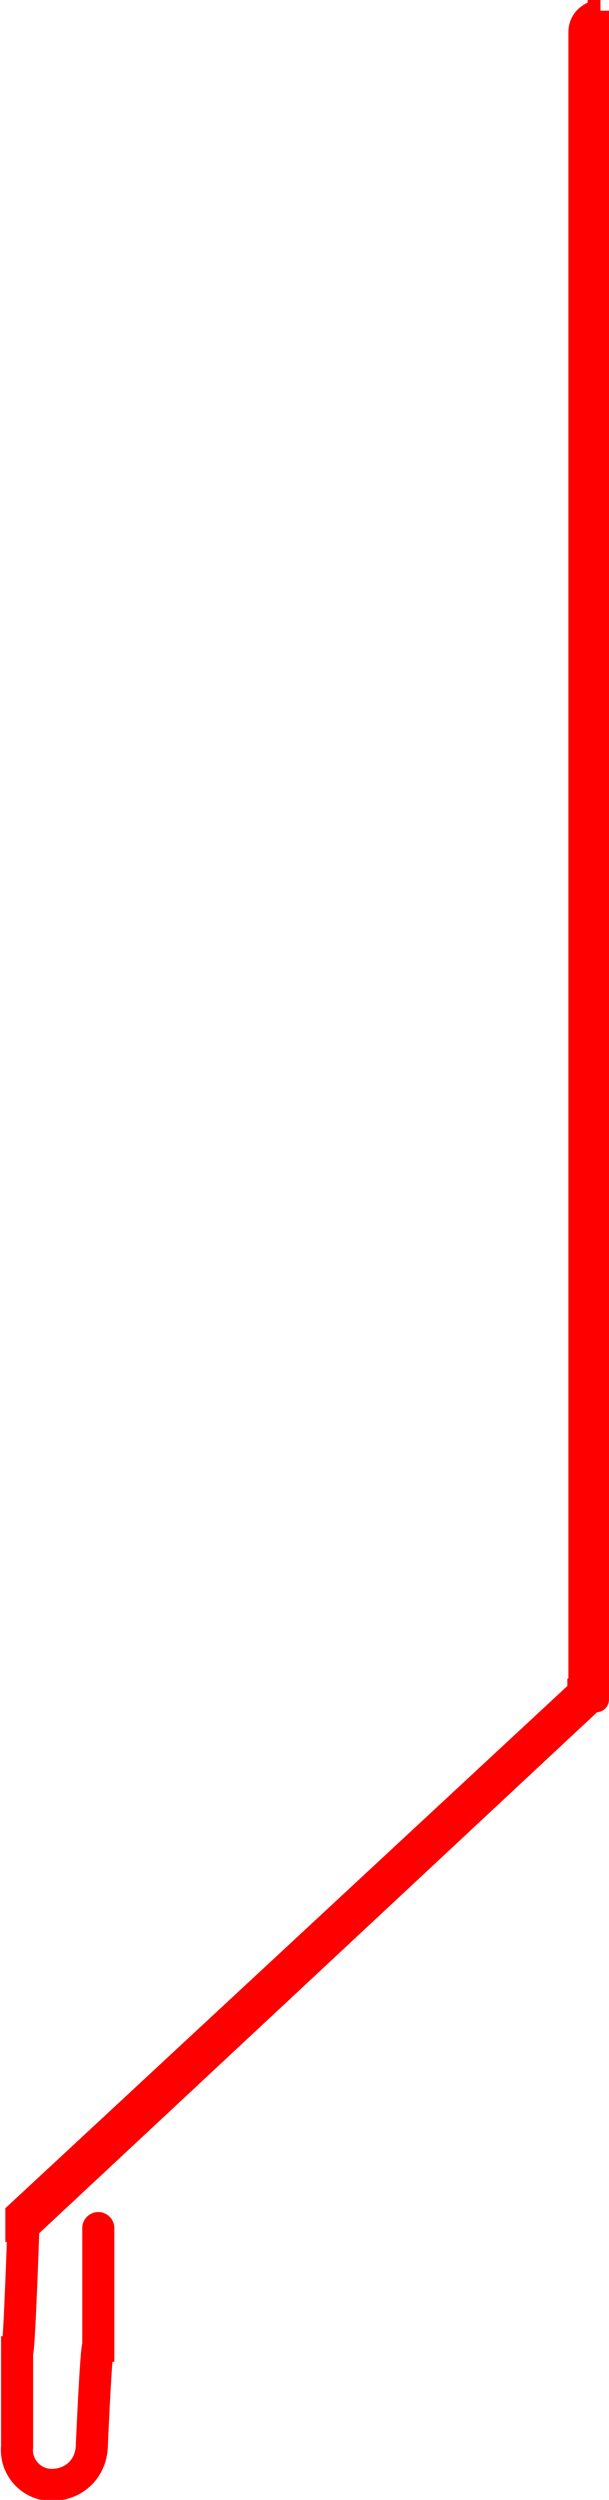
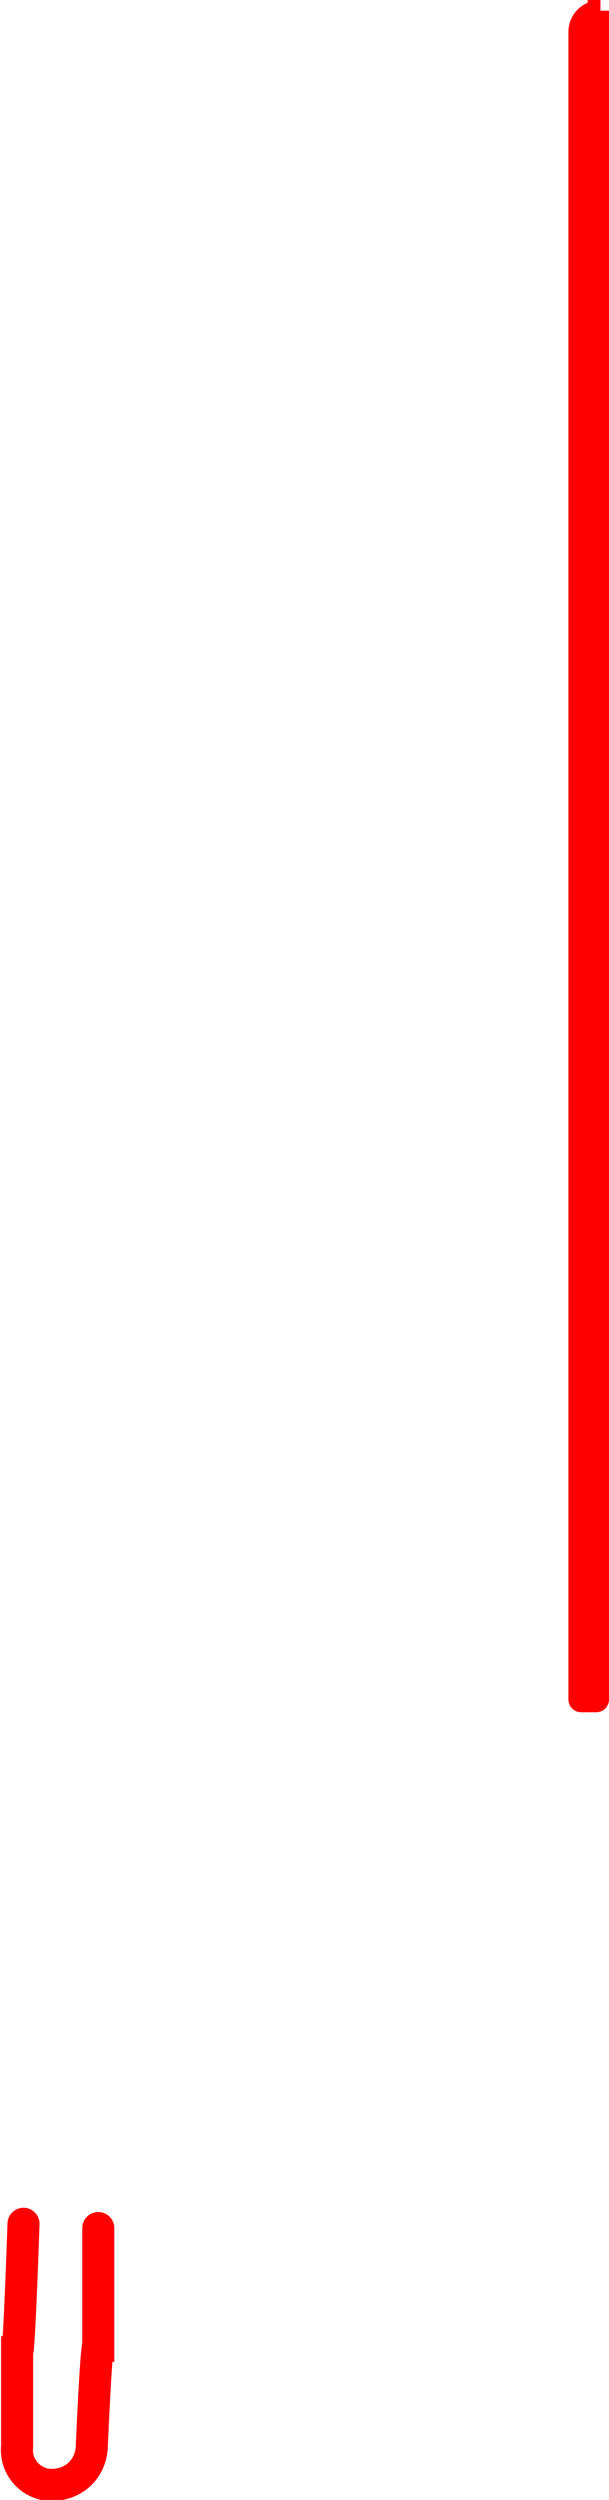
<svg xmlns="http://www.w3.org/2000/svg" id="Calque_2" version="1.1" viewBox="0 0 28.5 116.8">
  <defs>
    <style>
      .st0, .st1 {
        fill: #5186c5;
      }

      .st0, .st1, .st2 {
        stroke: red;
        stroke-miterlimit: 10;
      }

      .st1 {
        fill-rule: evenodd;
      }

      .st1, .st2 {
        stroke-width: 1.5px;
      }

      .st2 {
        fill: none;
        stroke-linecap: round;
      }
    </style>
  </defs>
  <g id="Calque_1-2">
    <g>
      <path class="st2" d="M4.6,104.1v5.5c-.1,0-.3,4.6-.3,4.6,0,1.1-.8,1.9-1.9,1.9h0c-.9,0-1.7-.8-1.6-1.8v-4.4c.1,0,.3-6,.3-6" />
      <path class="st0" d="M28,.5v78.9c0,0,0,.1-.1.1h-.7c0,0-.1,0-.1-.1V1.5c0-.6.5-1,1-1h0Z" />
-       <path class="st1" d="M27.3,79.1L1,103.5s0,0,0,.1v.4c0,0,0,0,.1,0l26.6-24.8h0c0-.3-.2-.4-.4-.3Z" />
    </g>
  </g>
</svg>